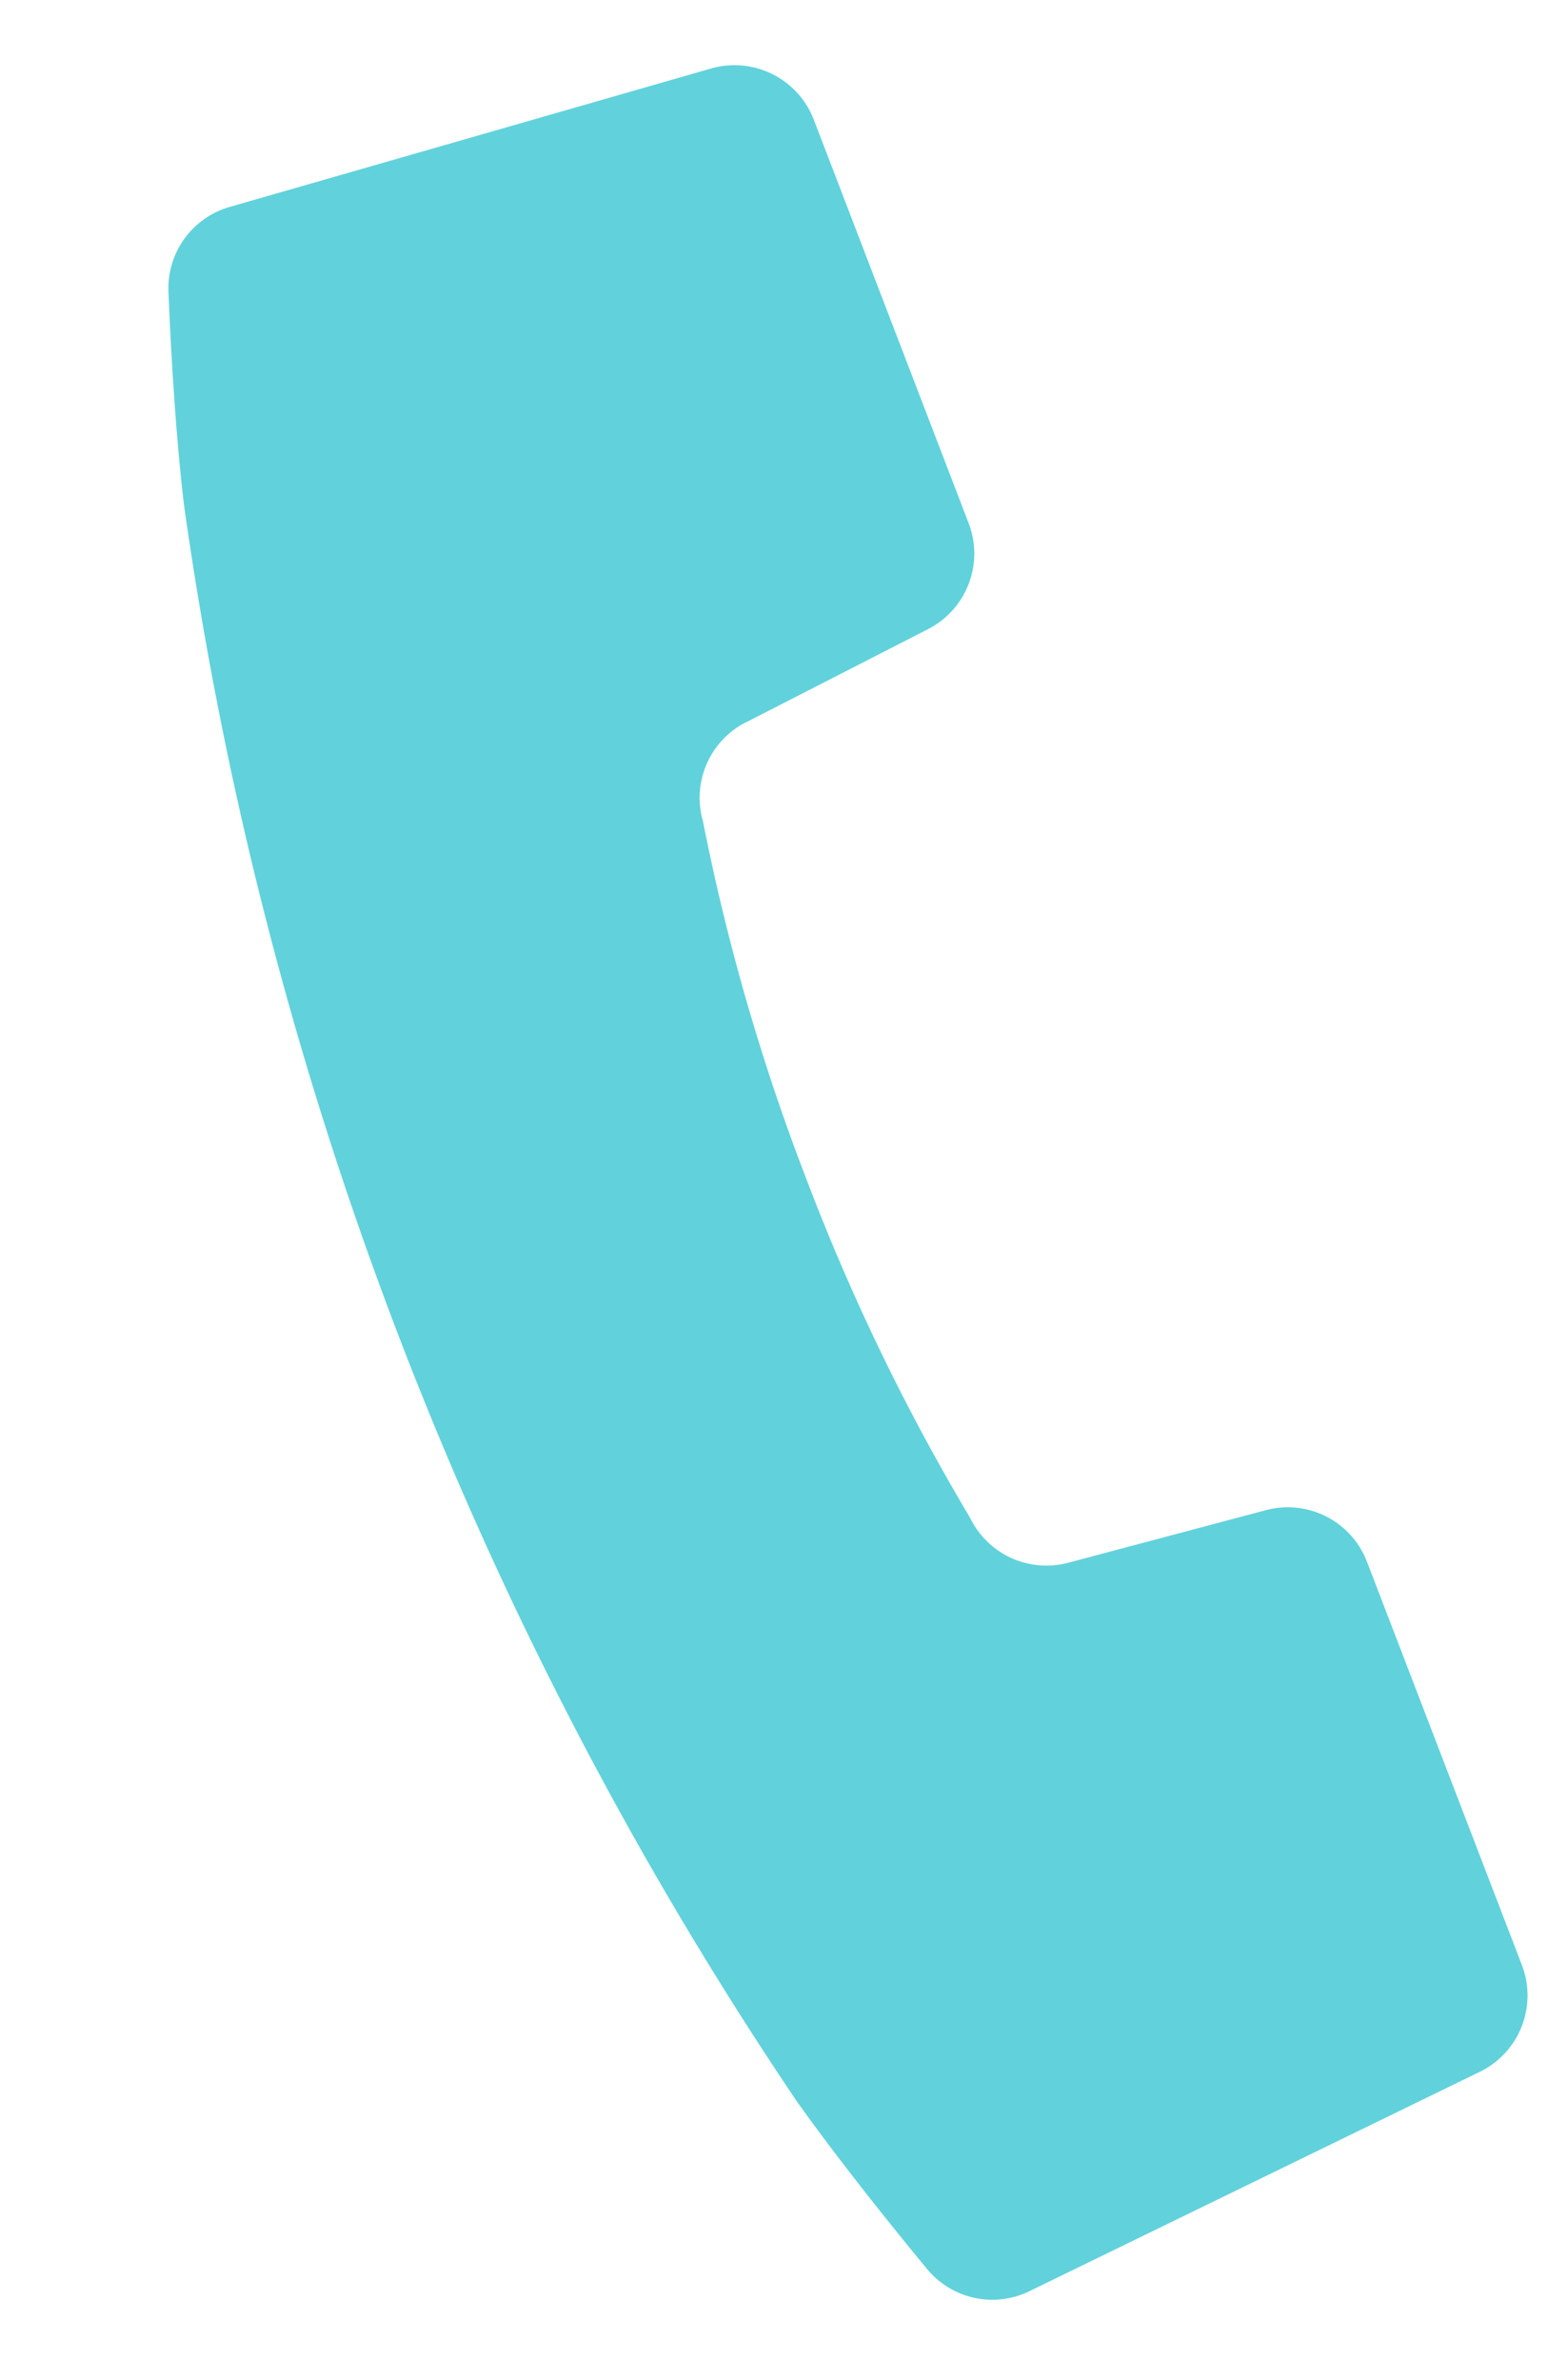
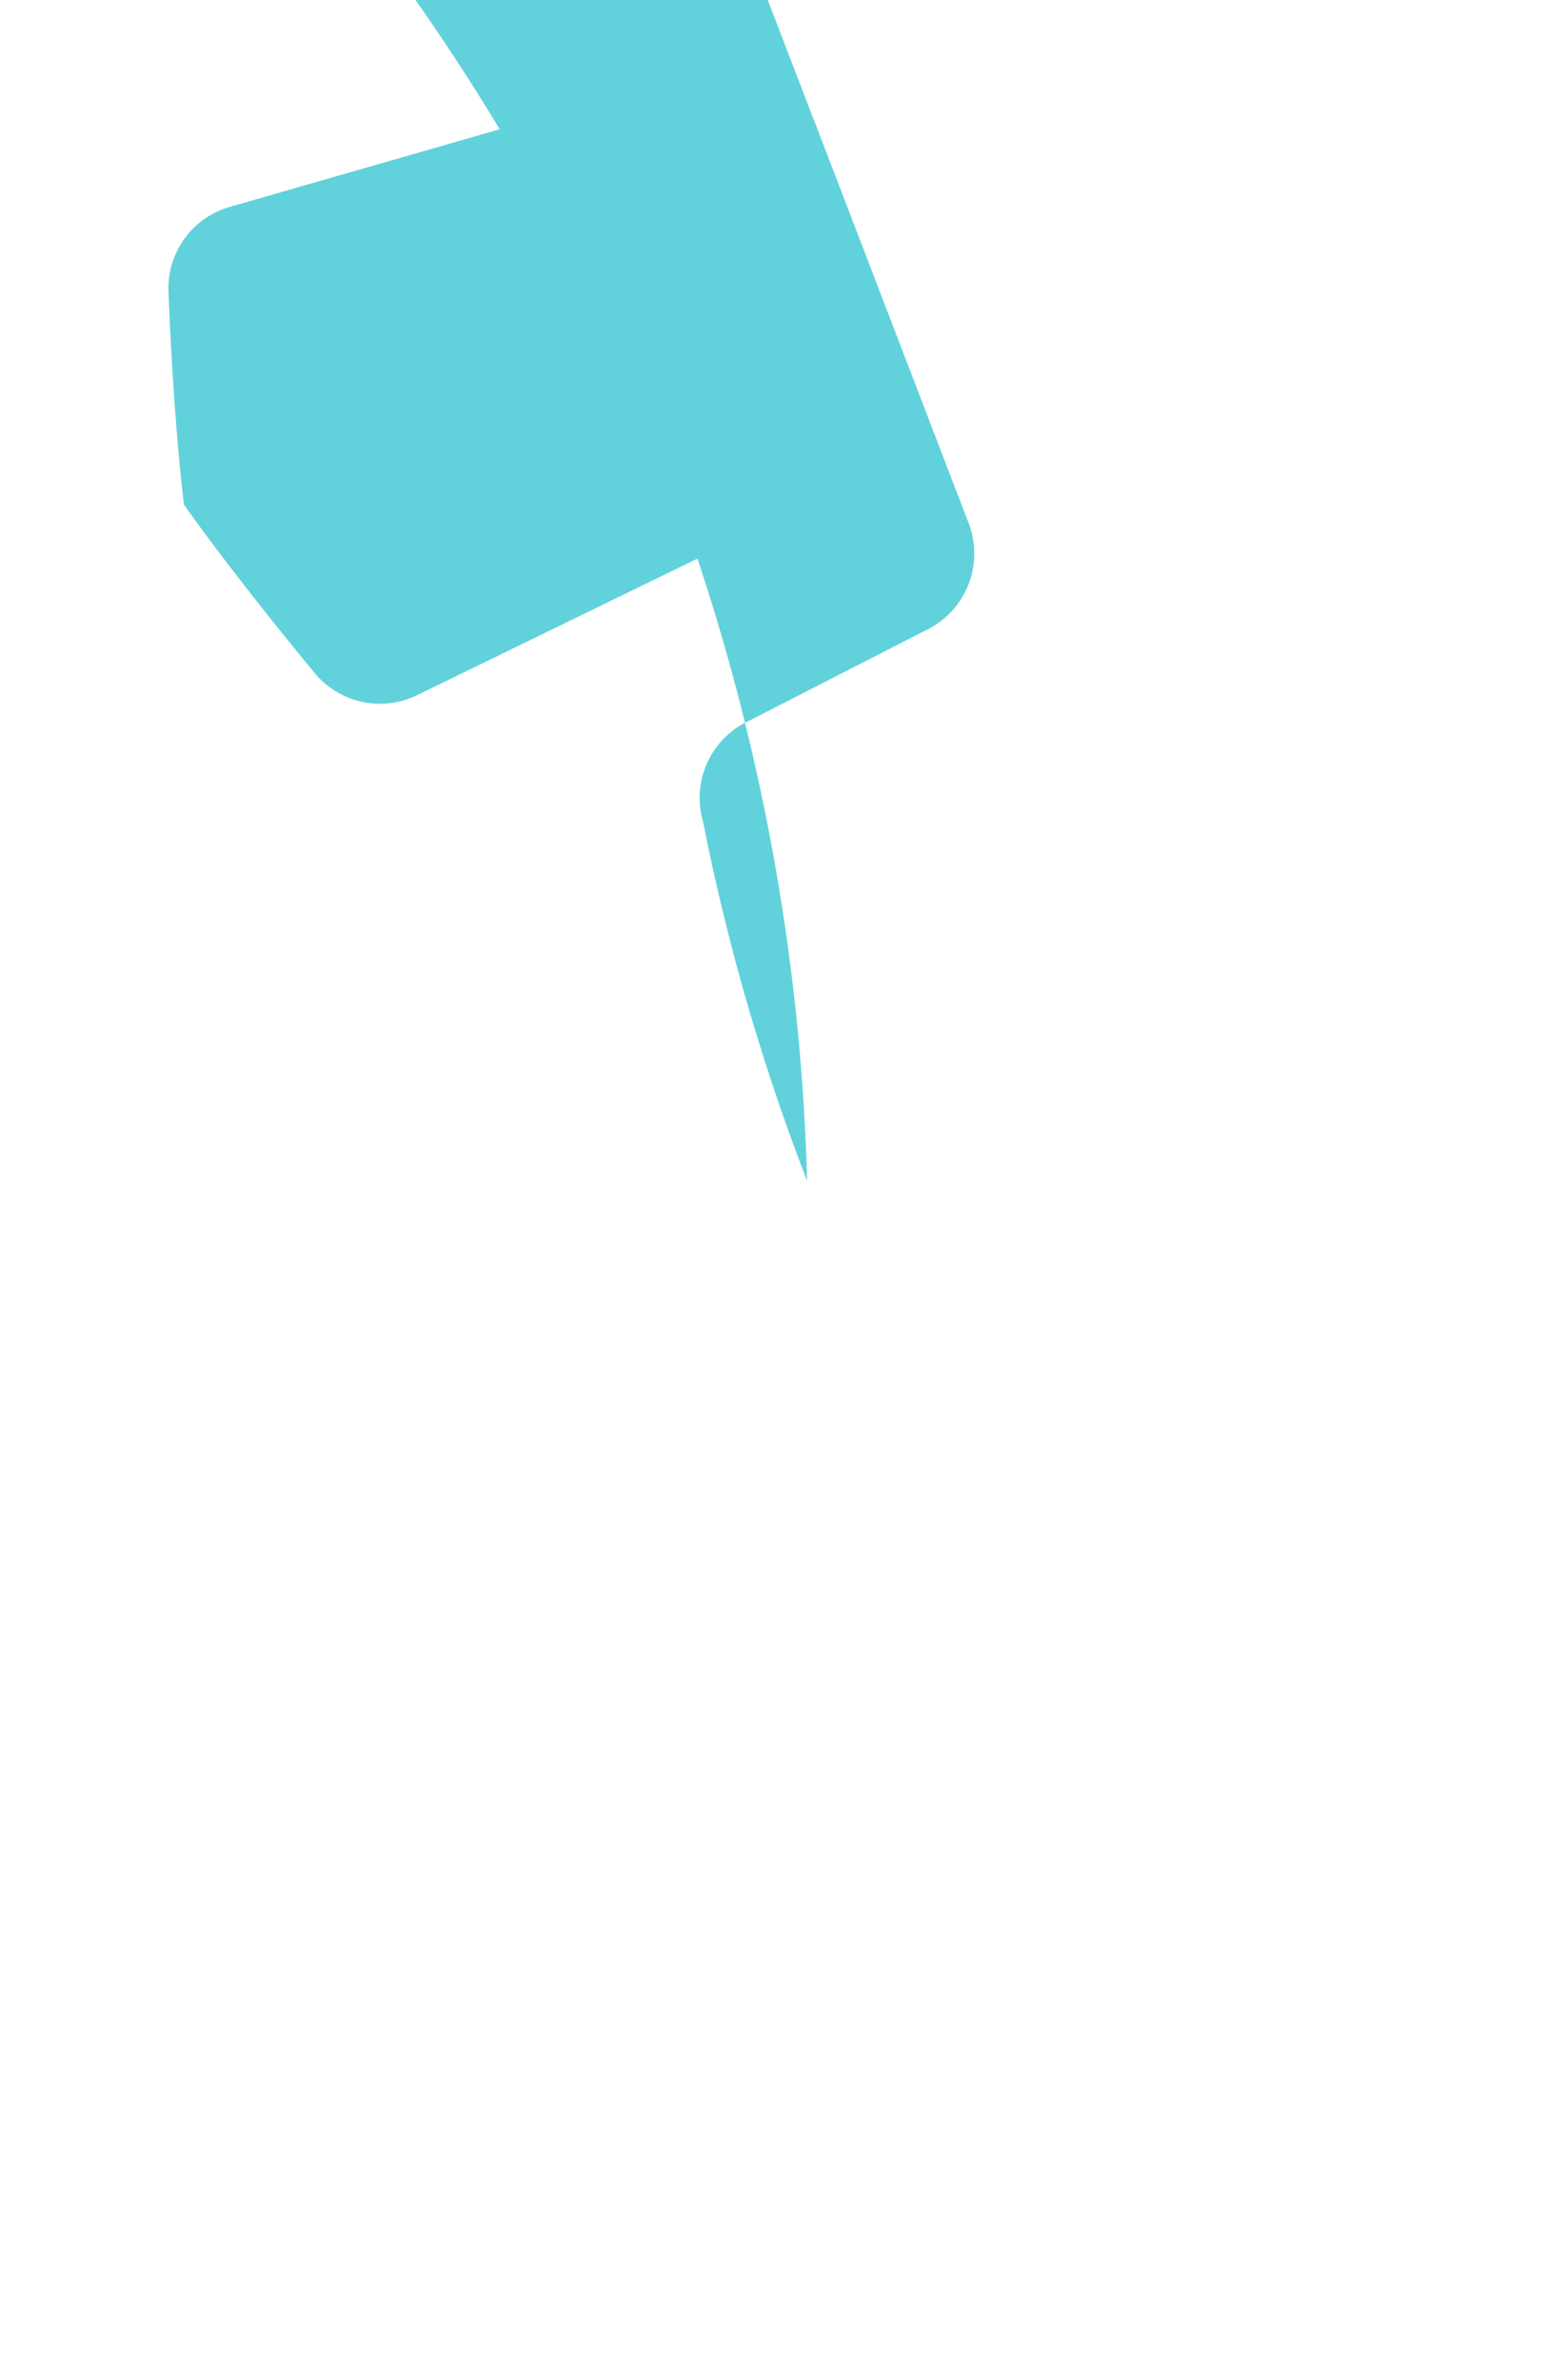
<svg xmlns="http://www.w3.org/2000/svg" width="11.942" height="18.117" viewBox="0 0 11.942 18.117">
-   <path data-name="パス 156" d="M5.68 5.5l1.389-.711a.646.646 0 00.308-.807L6.198.911a.647.647 0 00-.781-.39L1.75 1.575a.645.645 0 00-.466.667s.032.89.117 1.6a28.93 28.93 0 004.664 12.15c.412.581.983 1.266.983 1.266a.645.645 0 00.793.184l3.43-1.67a.646.646 0 00.32-.812l-1.18-3.071a.646.646 0 00-.768-.393l-1.508.401a.646.646 0 01-.747-.343A16.39 16.39 0 016.147 8.99a16.393 16.393 0 01-.793-2.737.646.646 0 01.326-.754z" fill="#61d2db" />
+   <path data-name="パス 156" d="M5.68 5.5l1.389-.711a.646.646 0 00.308-.807L6.198.911a.647.647 0 00-.781-.39L1.75 1.575a.645.645 0 00-.466.667s.032.89.117 1.6c.412.581.983 1.266.983 1.266a.645.645 0 00.793.184l3.43-1.67a.646.646 0 00.32-.812l-1.18-3.071a.646.646 0 00-.768-.393l-1.508.401a.646.646 0 01-.747-.343A16.39 16.39 0 016.147 8.99a16.393 16.393 0 01-.793-2.737.646.646 0 01.326-.754z" fill="#61d2db" />
</svg>